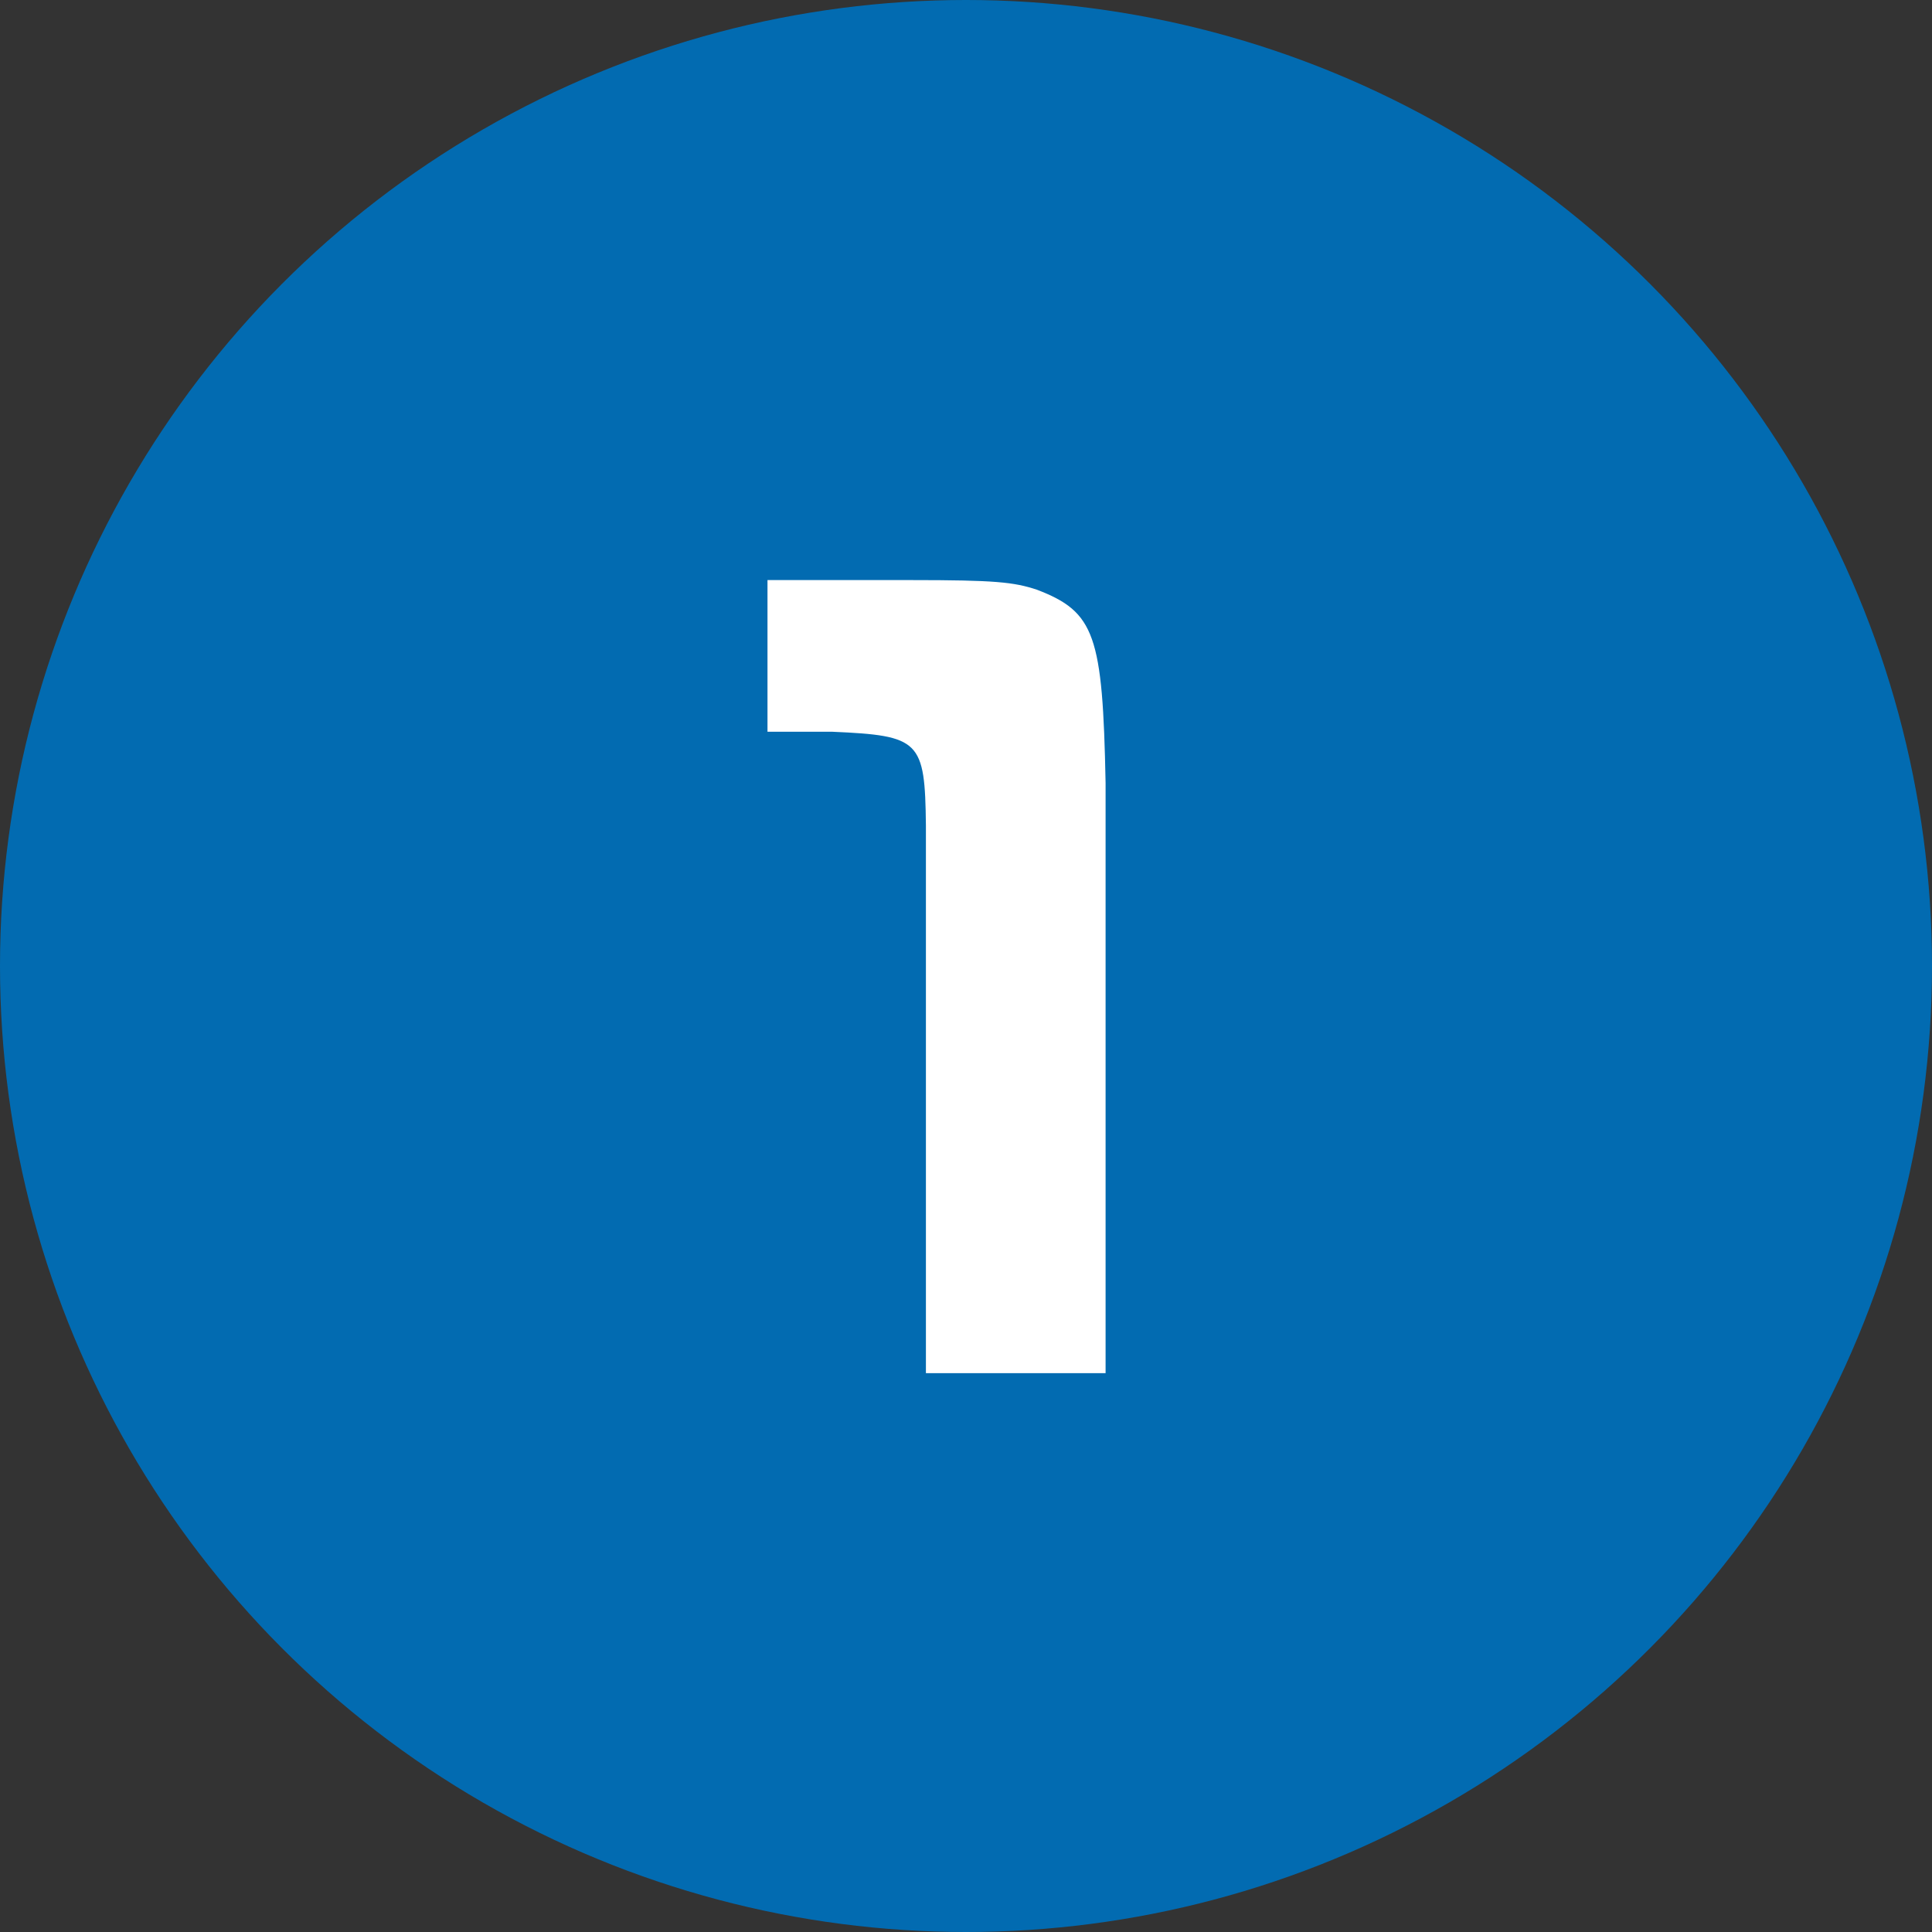
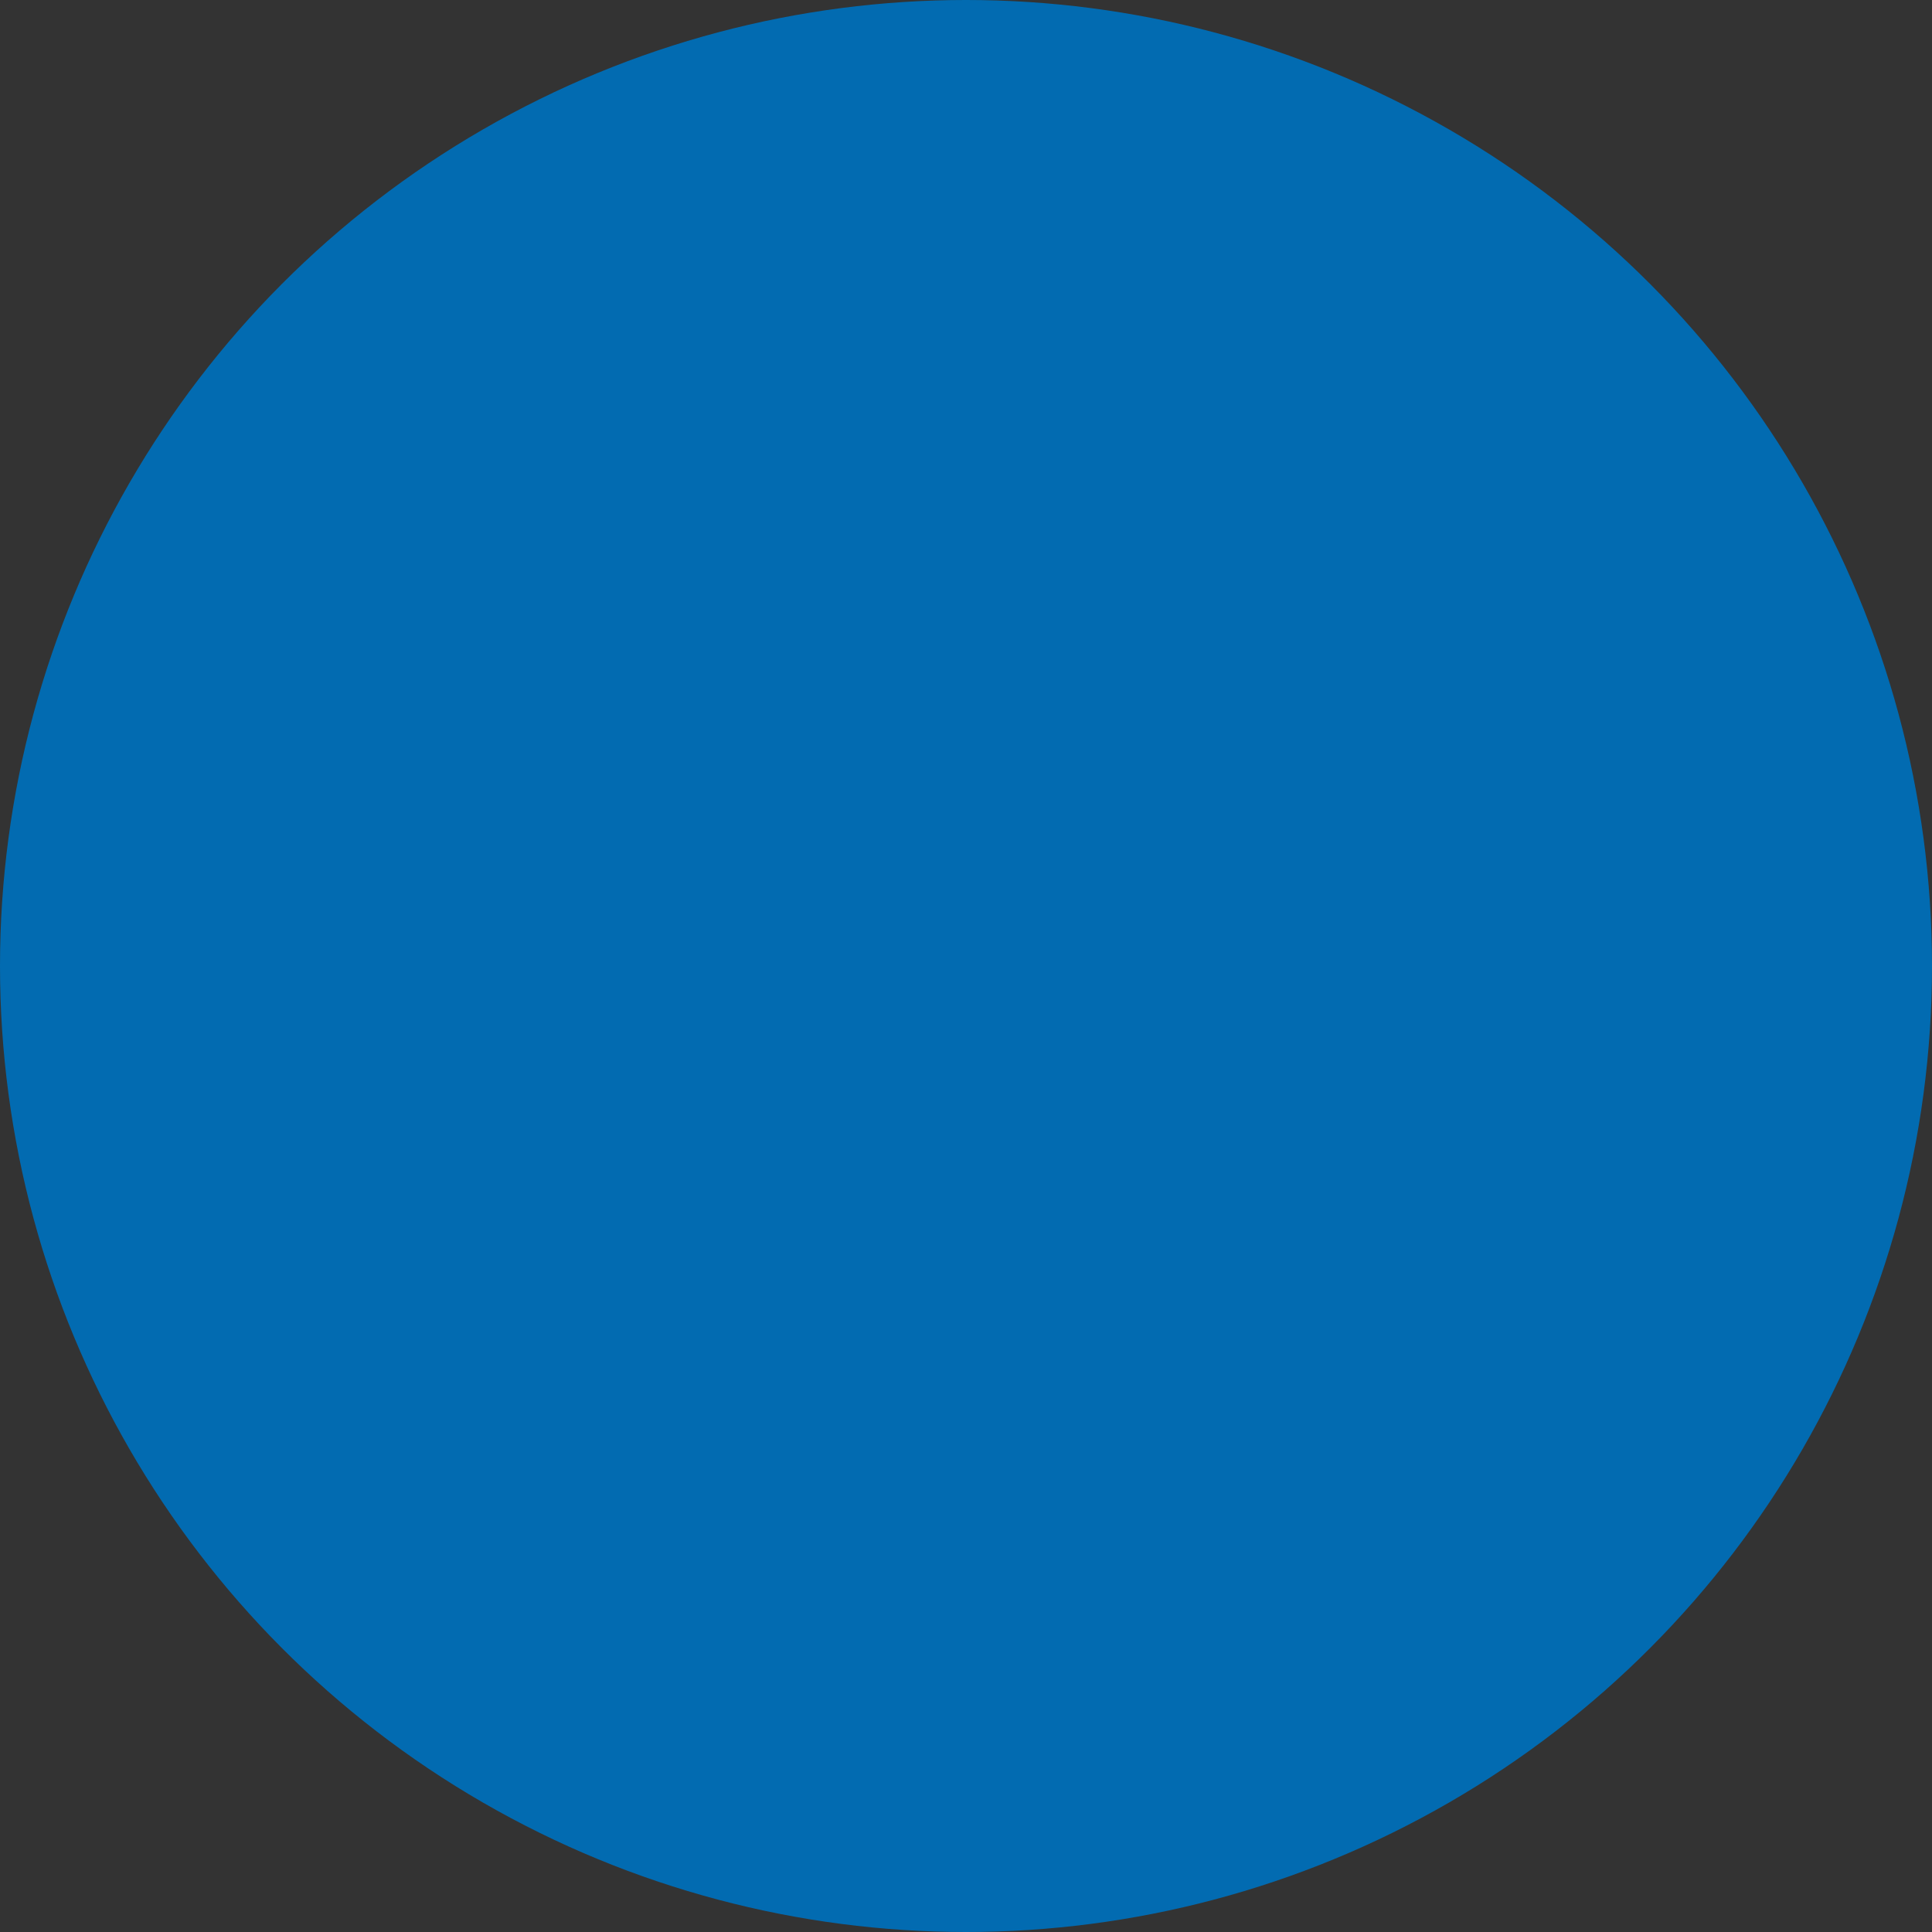
<svg xmlns="http://www.w3.org/2000/svg" id="_レイヤー_2" data-name="レイヤー 2" viewBox="0 0 40 40" width="40px">
  <rect x="0" y="0" width="40" height="40" fill="#333333" stroke="none" />
  <defs>
    <style>
      .cls-1 {
        fill: #026bb1;
      }

      .cls-1, .cls-2 {
        stroke-width: 0px;
      }

      .cls-2 {
        fill: #fff;
      }
    </style>
  </defs>
  <g id="_レイヤー_1-2" data-name="レイヤー 1">
    <g>
      <circle class="cls-1" cx="20" cy="20" r="20" />
-       <path class="cls-2" d="m18.87,12.01c1.72,0,2.12.04,2.6.2,1.2.46,1.36.94,1.42,4v12.22h-3.72v-11.34c-.02-1.76-.12-1.86-1.94-1.94h-1.34v-3.14h2.98Z" />
    </g>
  </g>
</svg>